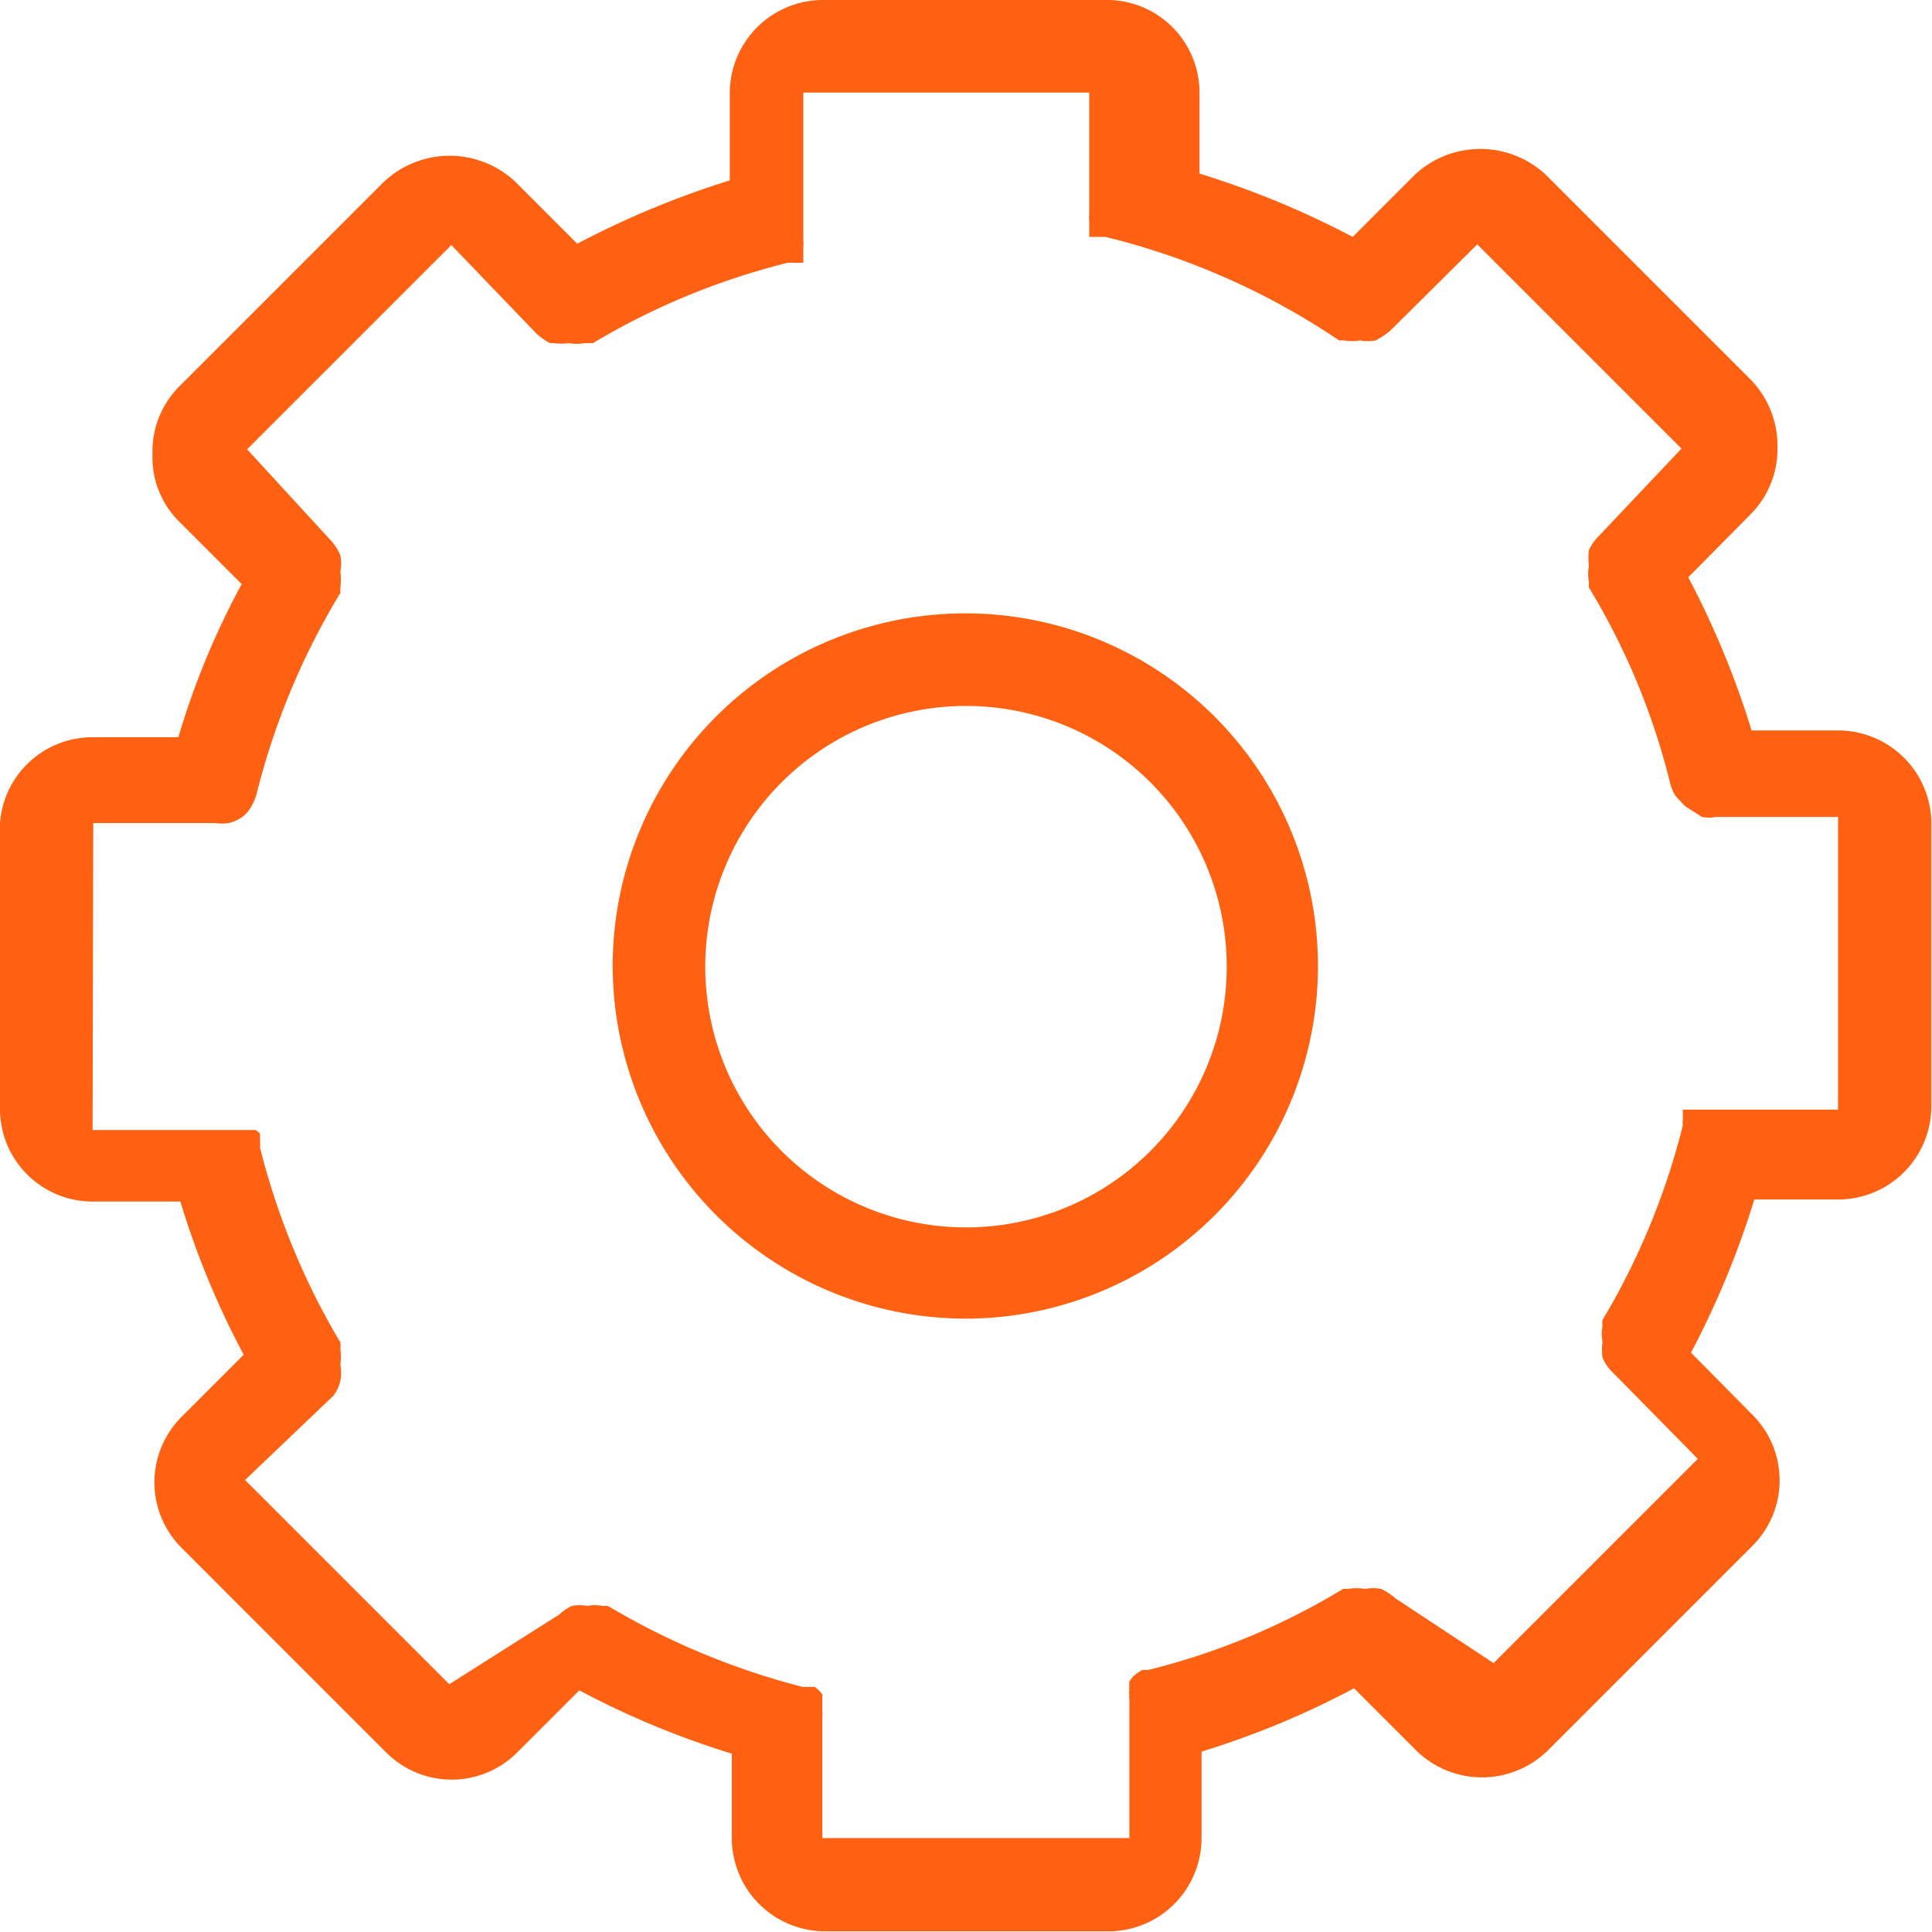
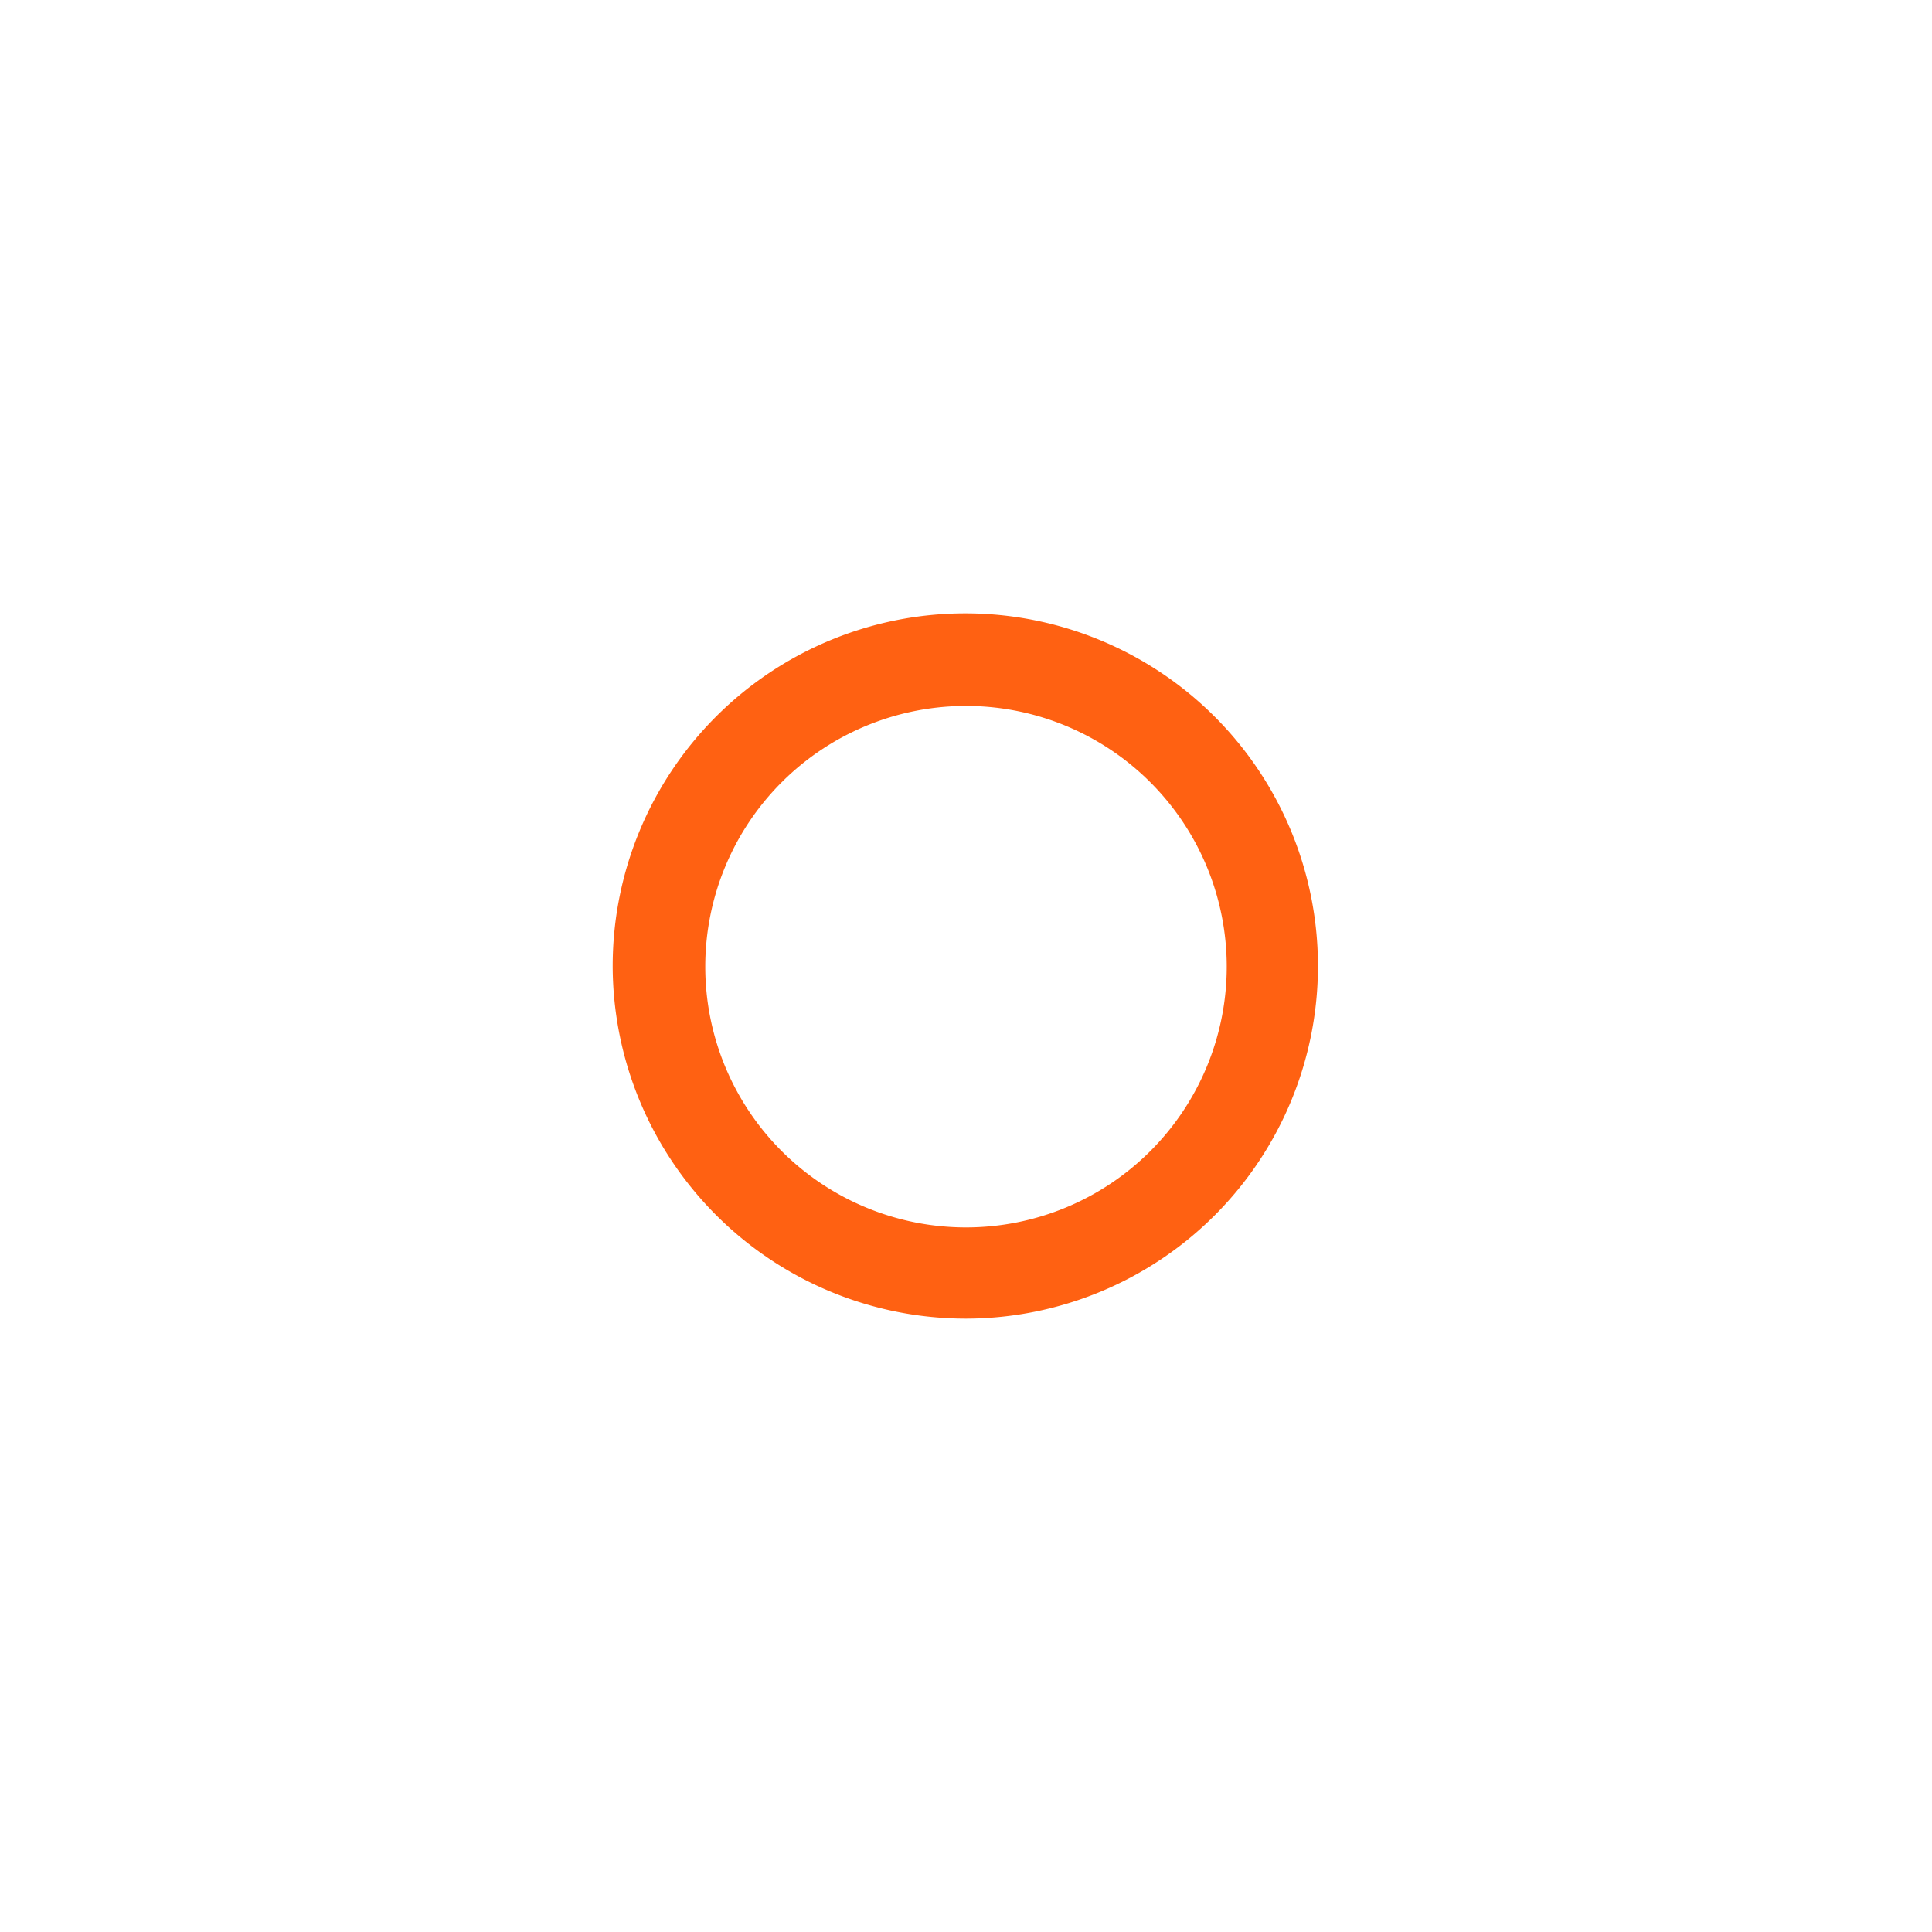
<svg xmlns="http://www.w3.org/2000/svg" id="Camada_1" data-name="Camada 1" viewBox="0 0 28.38 28.38">
  <defs>
    <style>.cls-1{fill:#ff6112;}</style>
  </defs>
  <path class="cls-1" d="M14.19,19.37A5.18,5.18,0,1,0,9,14.19,5.19,5.19,0,0,0,14.19,19.37Zm0-9a3.83,3.83,0,1,1-3.83,3.83,3.83,3.83,0,0,1,3.83-3.83Z" />
-   <path class="cls-1" d="M0,12.09v4.2a1.36,1.36,0,0,0,1.37,1.36H2.65a12.26,12.26,0,0,0,.93,2.25l-.91.91a1.36,1.36,0,0,0,0,1.93l3,3a1.36,1.36,0,0,0,1.93,0l.91-.91a12.59,12.59,0,0,0,2.24.93V27a1.37,1.37,0,0,0,1.37,1.37h4.2A1.37,1.37,0,0,0,17.65,27V25.73a12.59,12.59,0,0,0,2.24-.93l.91.91a1.38,1.38,0,0,0,1.94,0l3-3a1.36,1.36,0,0,0,0-1.93l-.9-.91a13,13,0,0,0,.93-2.25H27a1.37,1.37,0,0,0,1.37-1.36v-4.2A1.37,1.37,0,0,0,27,10.73H25.73a13,13,0,0,0-.93-2.25l.9-.91a1.36,1.36,0,0,0,.41-1,1.39,1.39,0,0,0-.4-1l-3-3a1.41,1.41,0,0,0-1.93,0l-.91.91a13,13,0,0,0-2.25-.93V1.37A1.36,1.36,0,0,0,16.29,0h-4.2a1.37,1.37,0,0,0-1.37,1.37V2.65a13.23,13.23,0,0,0-2.24.93l-.91-.91a1.41,1.41,0,0,0-1.93,0l-3,3a1.35,1.35,0,0,0-.4,1,1.33,1.33,0,0,0,.4,1l.91.91a11.6,11.6,0,0,0-.93,2.25H1.37A1.36,1.36,0,0,0,0,12.09Zm1.37,0H3.16a.69.69,0,0,0,.2,0h0A.56.56,0,0,0,3.56,12l0,0a.47.47,0,0,0,.13-.15h0a.77.77,0,0,0,.08-.19v0A10.66,10.66,0,0,1,5,8.71l0-.08v0a1,1,0,0,0,0-.24v0a.59.59,0,0,0,0-.23v0a.74.74,0,0,0-.13-.21h0L3.63,6.6l3-3L7.88,4.9h0a.9.9,0,0,0,.2.14l.05,0a.85.85,0,0,0,.23,0,.64.64,0,0,0,.23,0l.05,0s0,0,.07,0a10.53,10.53,0,0,1,2.86-1.18l0,0,.07,0,.06,0,0,0,.05,0,.05,0,0,0,0-.06,0,0,0-.06s0-.05,0-.07,0,0,0-.06a.22.22,0,0,0,0-.08s0,0,0,0V1.36h4.2V3.16s0,0,0,0a.17.17,0,0,0,0,.07s0,0,0,.06,0,.05,0,.07l0,.06,0,0,0,.06,0,0,.05,0a.1.1,0,0,0,0,0l.06,0,.05,0,.08,0,0,0A10.66,10.66,0,0,1,19.67,5s0,0,.07,0l0,0a.69.69,0,0,0,.24,0,.59.59,0,0,0,.23,0h0a1.28,1.28,0,0,0,.21-.14l1.28-1.27,3,3L23.48,7.88s0,0,0,0a.72.72,0,0,0-.14.2v0a.93.93,0,0,0,0,.23v0a.69.69,0,0,0,0,.24v0l0,.08a10.25,10.25,0,0,1,1.19,2.86h0a.7.7,0,0,0,.08.2h0l.14.15h0L25,12h0a.52.52,0,0,0,.21,0H27V16.3H25l-.06,0-.06,0-.05,0-.05,0-.06,0,0,.05,0,0,0,.06,0,.05a.19.19,0,0,0,0,.07s0,0,0,0a10.53,10.53,0,0,1-1.18,2.86.36.36,0,0,0,0,.09s0,0,0,0a.59.59,0,0,0,0,.23v0a.86.86,0,0,0,0,.23v0a.63.63,0,0,0,.13.2h0l1.27,1.29-3,3L20.5,23.48h0a1,1,0,0,0-.21-.14h0a.69.69,0,0,0-.24,0h0a.69.69,0,0,0-.24,0h0l-.08,0a10.25,10.25,0,0,1-2.86,1.19h0l-.09,0,0,0-.08.05,0,0-.06.05,0,0-.05.07,0,0a.25.25,0,0,0,0,.07.13.13,0,0,0,0,.06.14.14,0,0,0,0,.07.13.13,0,0,0,0,.06.43.43,0,0,1,0,.05V27H12.08v-1.8a.11.11,0,0,0,0-.05v-.07a.64.64,0,0,1,0-.07s0,0,0-.05l0-.07s0,0,0,0l-.05-.06,0,0-.06-.05a.08.08,0,0,1,0,0l-.08,0,0,0-.1,0h0a10.88,10.88,0,0,1-2.86-1.19l-.08,0h0a.57.57,0,0,0-.22,0h0a.62.62,0,0,0-.23,0h0a.8.8,0,0,0-.19.13h0L6.6,24.74l-3-3L4.9,20.5h0A.57.57,0,0,0,5,20.28v0a.64.64,0,0,0,0-.23v0a1,1,0,0,0,0-.24H5a.36.36,0,0,0,0-.09,10.66,10.66,0,0,1-1.18-2.86s0,0,0,0a.41.41,0,0,0,0-.08.08.08,0,0,0,0,0,.43.43,0,0,0,0-.07s0,0,0,0l0-.06,0,0-.06-.05,0,0-.07,0h0l-.07,0H1.36Z" />
</svg>